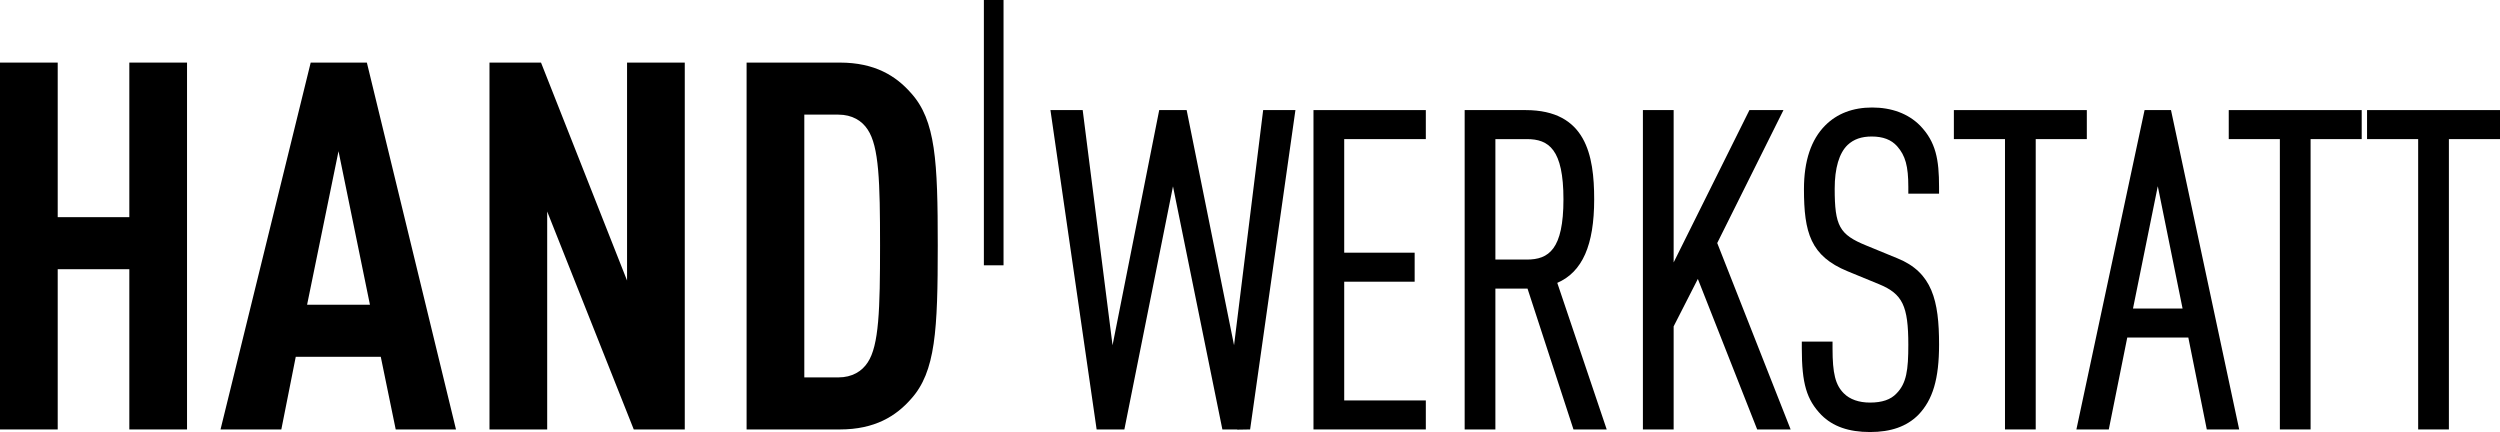
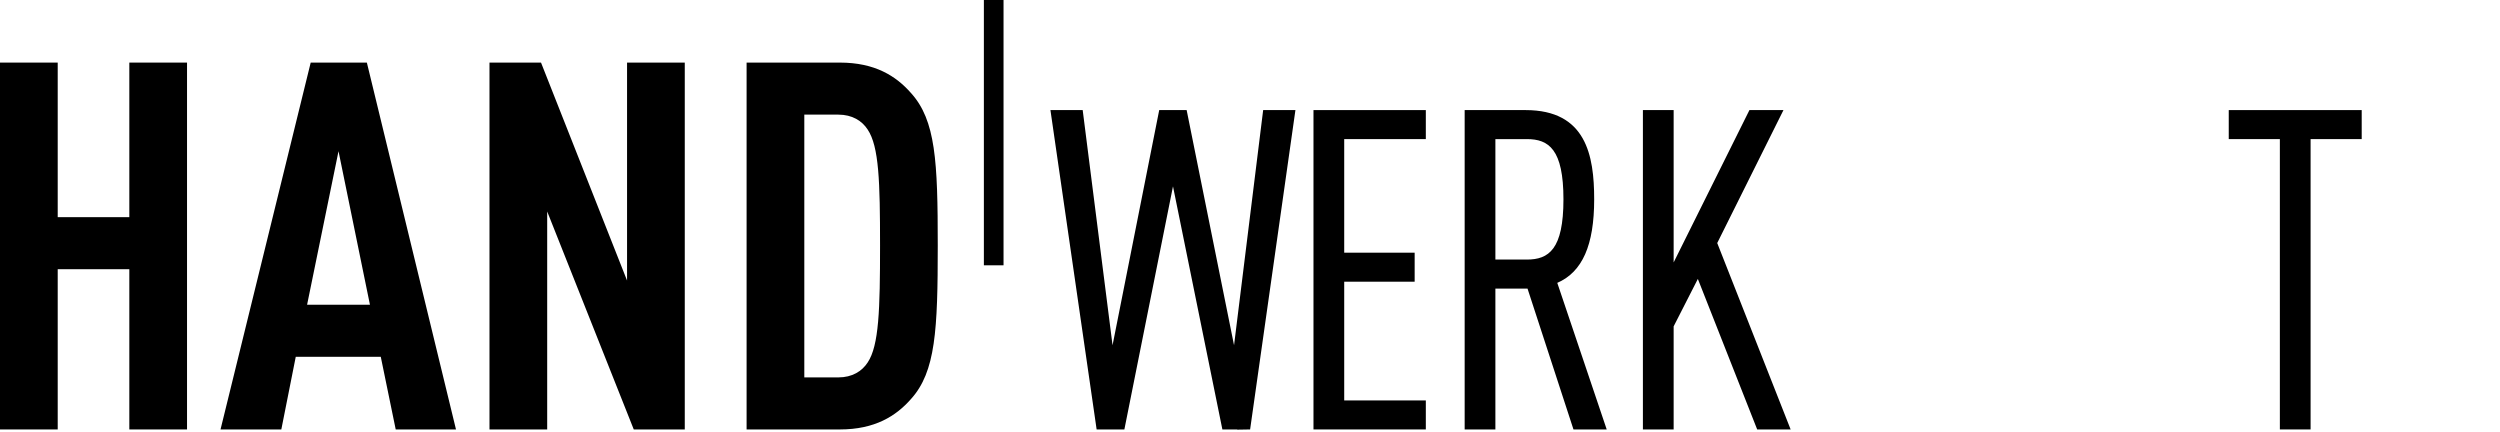
<svg xmlns="http://www.w3.org/2000/svg" version="1.1" x="0px" y="0px" width="369.066px" height="63.778px" viewBox="0 0 369.066 63.778" style="enable-background:new 0 0 369.066 63.778;" xml:space="preserve">
  <defs>
</defs>
  <polygon points="19.092,32.059 8.519,32.059 8.519,9.24 0,9.24 0,63.398 8.519,63.398 8.519,39.742 19.092,39.742 19.092,63.398   27.611,63.398 27.611,9.24 19.092,9.24 " />
  <path d="M54.158,9.24h-8.291L32.555,63.398h8.976l2.13-10.725h12.551l2.206,10.725h8.899L54.158,9.24z M45.334,44.99l4.64-22.667  l4.64,22.667H45.334z" />
  <polygon points="101.09,9.24 92.57,9.24 92.57,41.415 79.868,9.24 72.261,9.24 72.261,63.398 80.78,63.398 80.78,31.223   93.56,63.398 101.09,63.398 " />
  <path d="M123.985,9.24h-13.768v54.158h13.768c5.172,0,8.291-1.978,10.497-4.488c3.651-4.032,3.956-10.193,3.956-22.667  s-0.304-18.484-3.956-22.515C132.276,11.217,129.158,9.24,123.985,9.24z M128.093,53.509c-0.836,1.293-2.282,2.206-4.335,2.206  h-5.021V16.922h5.021c2.054,0,3.499,0.913,4.335,2.206c1.674,2.51,1.826,7.683,1.826,17.115S129.767,50.999,128.093,53.509z" />
  <rect x="145.246" width="2.902" height="39.166" />
  <polygon points="186.476,16.252 182.178,50.967 175.18,16.252 171.131,16.252 164.242,50.968 159.834,16.252 155.072,16.252   161.892,63.397 165.987,63.397 173.164,27.512 180.455,63.397 182.643,63.397 182.65,63.43 184.55,63.397 191.239,16.252 " />
  <polygon points="210.489,59.115 198.441,59.115 198.441,41.586 208.84,41.586 208.84,37.303 198.441,37.303 198.441,20.535   210.489,20.535 210.489,16.252 193.905,16.252 193.905,63.397 210.489,63.397 " />
  <path d="M235.343,29.426c0-6.515-1.203-13.174-10.13-13.174h-8.99v47.146h4.536V42.601h4.742l6.785,20.797h4.907l-7.298-21.639  C233.606,40.144,235.343,36.189,235.343,29.426z M230.807,29.426c0,7.38-2.16,8.892-5.404,8.892h-4.644V20.535h4.644  C228.647,20.535,230.807,22.047,230.807,29.426z" />
  <polygon points="263.286,16.252 258.262,16.252 247.074,38.74 247.074,16.252 242.536,16.252 242.536,63.397 247.074,63.397   247.074,48.181 250.648,41.177 259.406,63.397 264.345,63.397 253.508,35.878 " />
-   <path d="M286.258,50.857c0-6.479-1.005-10.638-6.137-12.719l-4.631-1.903c-3.946-1.612-4.641-2.867-4.641-8.395  c0-3.014,0.661-5.242,1.902-6.436c0.911-0.854,2.045-1.251,3.565-1.251c1.665,0,2.894,0.471,3.753,1.438  c1.219,1.378,1.65,2.947,1.65,5.995v1h4.537v-1c0-3.998-0.449-6.627-2.82-9.066l-0.01-0.01c-1.726-1.727-4.162-2.64-7.047-2.64  c-2.842,0-5.171,0.888-6.921,2.64c-2.088,2.087-3.146,5.247-3.146,9.394c0,6.434,0.966,9.893,6.453,12.147l4.627,1.902  c3.478,1.435,4.327,3.194,4.327,8.967c0,3.672-0.26,5.68-1.758,7.179c-0.841,0.896-2.116,1.332-3.899,1.332  c-1.638,0-2.972-0.469-3.858-1.355c-1.251-1.251-1.673-2.929-1.673-6.648v-1h-4.536v1c0,5.188,0.7,7.575,2.893,9.838  c1.69,1.69,4.037,2.513,7.175,2.513c3.094,0,5.42-0.822,7.123-2.524C285.339,59.03,286.258,55.921,286.258,50.857z" />
-   <polygon points="300.525,63.397 300.525,20.535 308.07,20.535 308.07,16.252 288.443,16.252 288.443,20.535 295.989,20.535   295.989,63.397 " />
-   <path d="M320.496,16.252h-3.9l-10.065,47.146h4.782l2.727-13.569h9.014l2.727,13.569h4.782L320.496,16.252z M314.887,45.546  l3.659-18.059l3.659,18.059H314.887z" />
  <polygon points="348.649,16.252 329.022,16.252 329.022,20.535 336.568,20.535 336.568,63.397 341.104,63.397 341.104,20.535   348.649,20.535 " />
-   <polygon points="369.066,16.252 349.439,16.252 349.439,20.535 356.985,20.535 356.985,63.397 361.521,63.397 361.521,20.535   369.066,20.535 " />
</svg>